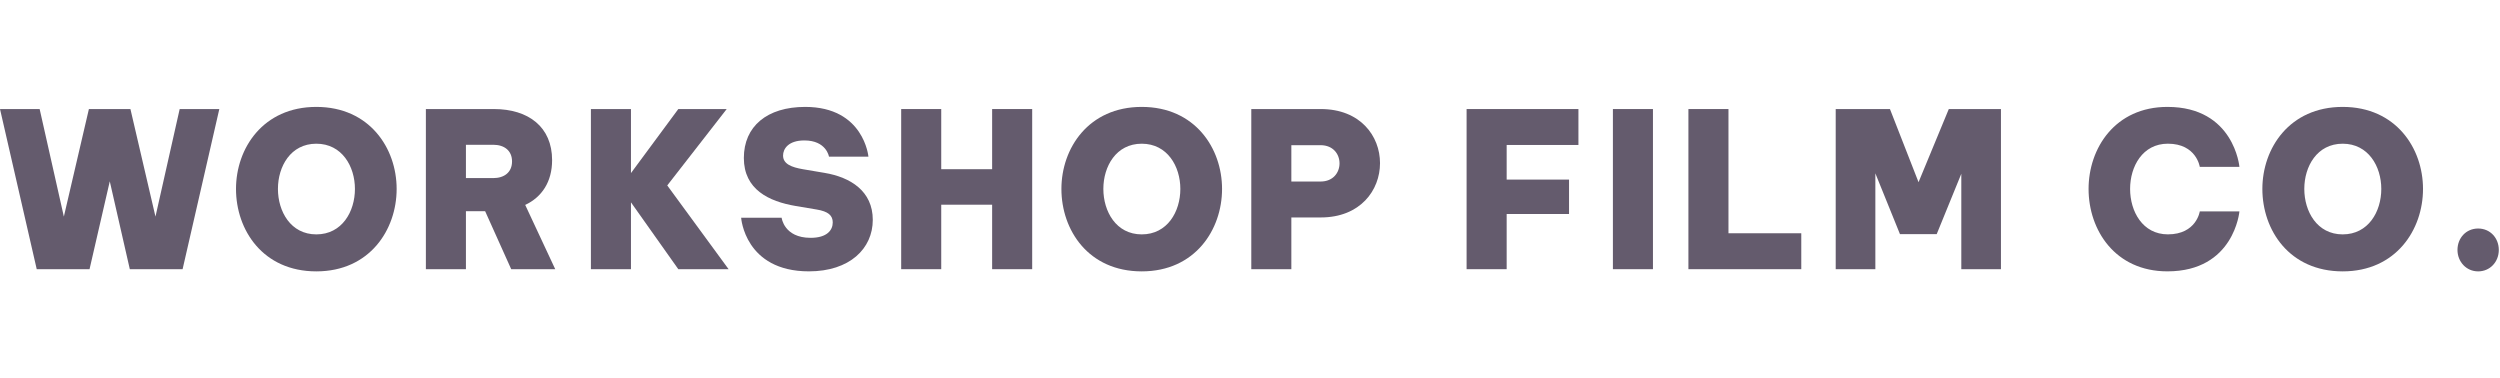
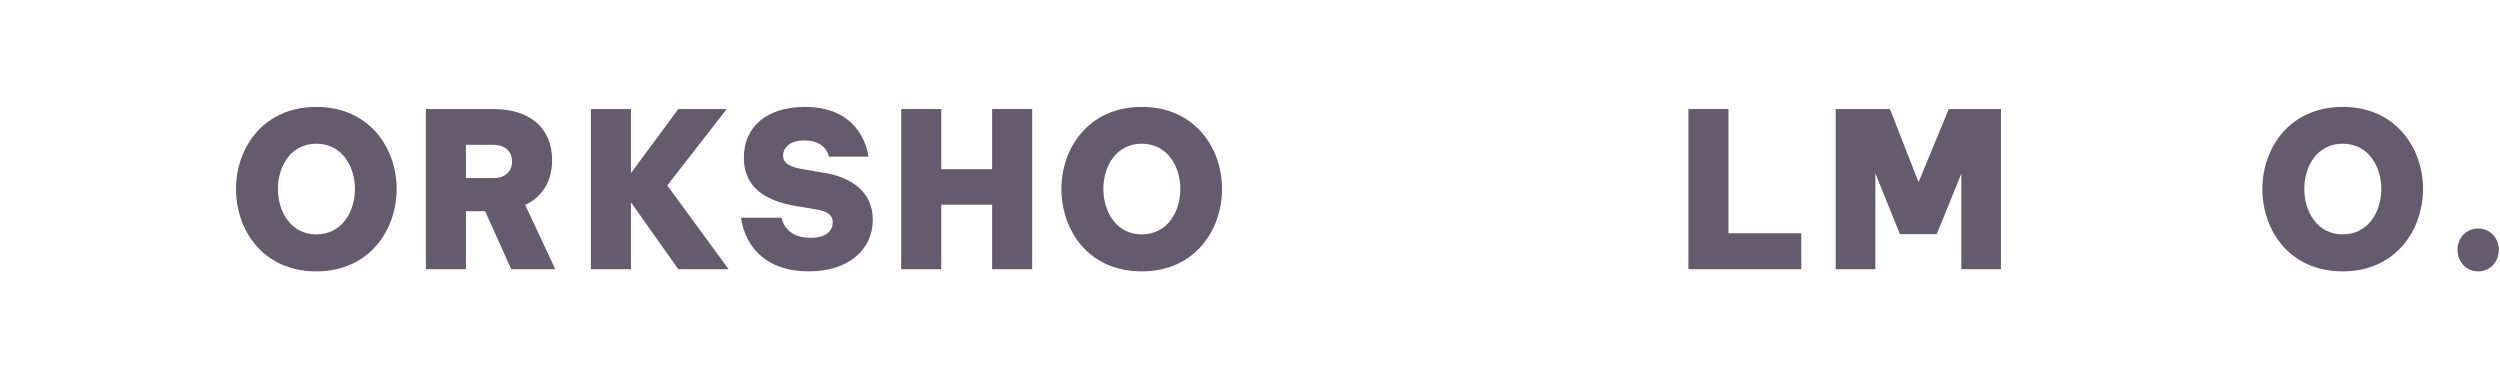
<svg xmlns="http://www.w3.org/2000/svg" width="304" height="46" viewBox="0 0 304 46" fill="none">
-   <path d="M4.466 32.733L0 13.26H4.821L7.765 26.339L10.81 13.26H15.86L18.905 26.339L21.849 13.26H26.669L22.204 32.733H15.785L13.349 22.05L10.888 32.733H4.47H4.466Z" fill="#645B6D" />
  <path d="M28.698 22.974C28.698 18.027 31.995 13 38.465 13C44.935 13 48.232 18.025 48.232 22.974C48.232 27.922 44.96 32.999 38.465 32.999C31.97 32.999 28.698 27.974 28.698 22.974ZM43.16 22.974C43.16 20.237 41.586 17.475 38.465 17.475C35.343 17.475 33.797 20.237 33.797 22.974C33.797 25.71 35.346 28.501 38.465 28.501C41.584 28.501 43.16 25.738 43.16 22.974Z" fill="#645B6D" />
  <path d="M51.787 32.733V13.26H60.057C64.269 13.26 67.136 15.444 67.136 19.47C67.136 22.102 65.894 23.969 63.864 24.918L67.516 32.733H62.163L58.992 25.682H56.657V32.733H51.787ZM56.657 17.603V21.656H59.981C61.325 21.656 62.264 20.945 62.264 19.631C62.264 18.316 61.325 17.605 59.981 17.605H56.657V17.603Z" fill="#645B6D" />
  <path d="M71.854 32.733V13.26H76.725V21.048L82.482 13.26H88.368L81.138 22.549L88.597 32.733H82.482L76.725 24.603V32.733H71.854Z" fill="#645B6D" />
  <path d="M90.124 26.473H95.046C95.046 26.473 95.325 28.92 98.572 28.92C100.577 28.92 101.262 27.974 101.262 27.051C101.262 26.209 100.729 25.708 99.282 25.473L96.77 25.051C93.498 24.498 90.452 23.051 90.452 19.209C90.452 15.368 93.268 13 97.911 13C105.065 13 105.6 19.051 105.6 19.051H100.804C100.804 19.051 100.5 17.077 97.81 17.077C95.857 17.077 95.221 18.102 95.221 18.918C95.221 19.944 96.262 20.34 97.631 20.576L100.269 21.023C103.415 21.55 106.13 23.233 106.13 26.734C106.13 30.235 103.314 32.997 98.368 32.997C90.554 32.997 90.122 26.471 90.122 26.471L90.124 26.473Z" fill="#645B6D" />
  <path d="M109.584 32.733V13.26H114.454V20.575H120.644V13.26H125.514V32.733H120.644V24.892H114.454V32.733H109.584Z" fill="#645B6D" />
  <path d="M129.068 22.974C129.068 18.027 132.365 13 138.835 13C145.305 13 148.602 18.025 148.602 22.974C148.602 27.922 145.33 32.999 138.835 32.999C132.34 32.999 129.068 27.974 129.068 22.974ZM143.53 22.974C143.53 20.237 141.957 17.475 138.835 17.475C135.714 17.475 134.168 20.237 134.168 22.974C134.168 25.71 135.716 28.501 138.835 28.501C141.955 28.501 143.53 25.738 143.53 22.974Z" fill="#645B6D" />
-   <path d="M152.157 32.733V13.26H160.605C165.426 13.26 167.81 16.549 167.81 19.838C167.81 23.127 165.426 26.442 160.605 26.442H157.028V32.731H152.157V32.733ZM157.028 17.654V22.074H160.579C162.127 22.074 162.887 20.969 162.887 19.864C162.887 18.759 162.125 17.654 160.579 17.654H157.028Z" fill="#645B6D" />
-   <path d="M178.338 32.733V13.26H191.937V17.628H183.21V21.838H190.795V26.022H183.21V32.733H178.34H178.338Z" fill="#645B6D" />
-   <path d="M196.129 32.733V13.26H200.999V32.733H196.129Z" fill="#645B6D" />
  <path d="M205.311 32.733V13.26H210.182V28.365H219.036V32.733H205.311Z" fill="#645B6D" />
  <path d="M223.222 32.733V13.26H229.818L233.295 22.155L236.974 13.26H243.316V32.733H238.495V21.13L235.502 28.472H231.036L228.043 21.078V32.735H223.222V32.733Z" fill="#645B6D" />
-   <path d="M253.97 22.974C253.97 18.027 257.193 13 263.56 13C271.678 13 272.313 20.289 272.313 20.289H267.493C267.493 20.289 267.086 17.473 263.612 17.473C260.542 17.473 259.02 20.235 259.02 22.972C259.02 25.708 260.542 28.498 263.612 28.498C267.088 28.498 267.493 25.708 267.493 25.708H272.313C272.313 25.708 271.68 32.997 263.56 32.997C257.191 32.997 253.97 27.972 253.97 22.972V22.974Z" fill="#645B6D" />
  <path d="M275.104 22.974C275.104 18.027 278.401 13 284.871 13C291.341 13 294.638 18.025 294.638 22.974C294.638 27.922 291.366 32.999 284.871 32.999C278.376 32.999 275.104 27.974 275.104 22.974ZM289.565 22.974C289.565 20.237 287.992 17.475 284.871 17.475C281.749 17.475 280.203 20.237 280.203 22.974C280.203 25.71 281.751 28.501 284.871 28.501C287.99 28.501 289.565 25.738 289.565 22.974Z" fill="#645B6D" />
  <path d="M298.829 30.394C298.829 28.947 299.87 27.788 301.342 27.788C302.814 27.788 303.854 28.947 303.854 30.394C303.854 31.842 302.789 33 301.342 33C299.894 33 298.829 31.816 298.829 30.394Z" fill="#645B6D" />
</svg>